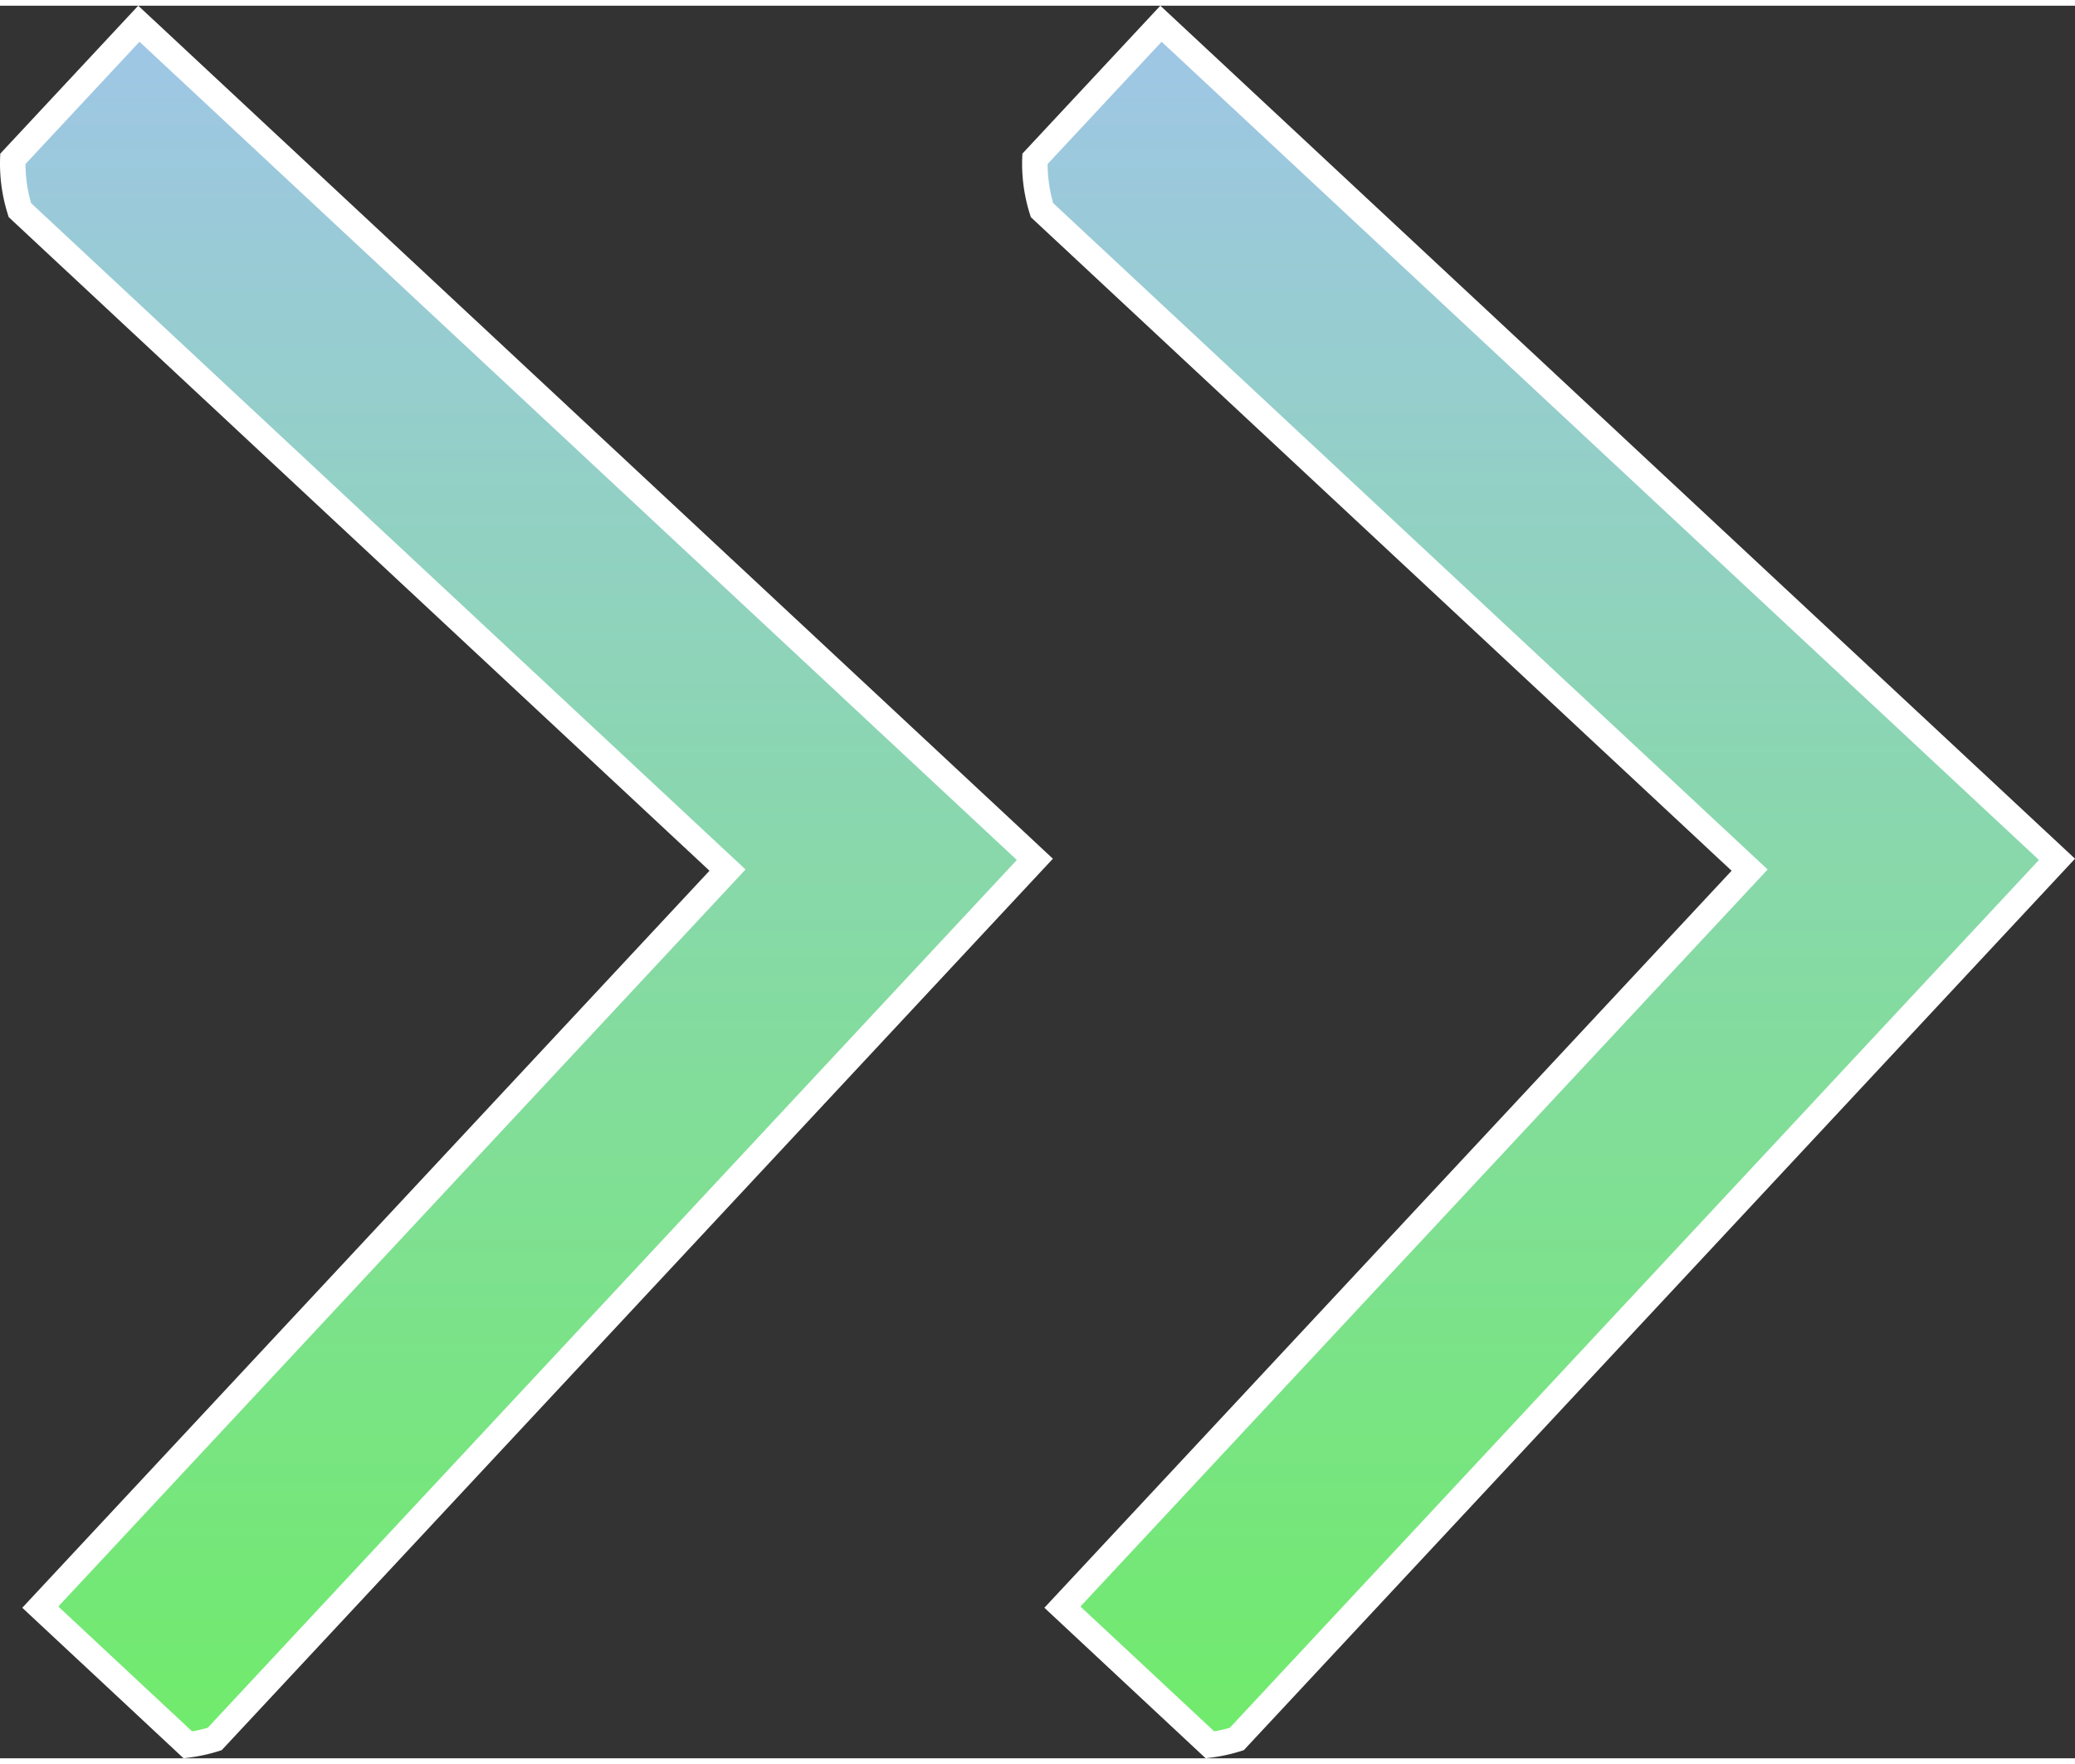
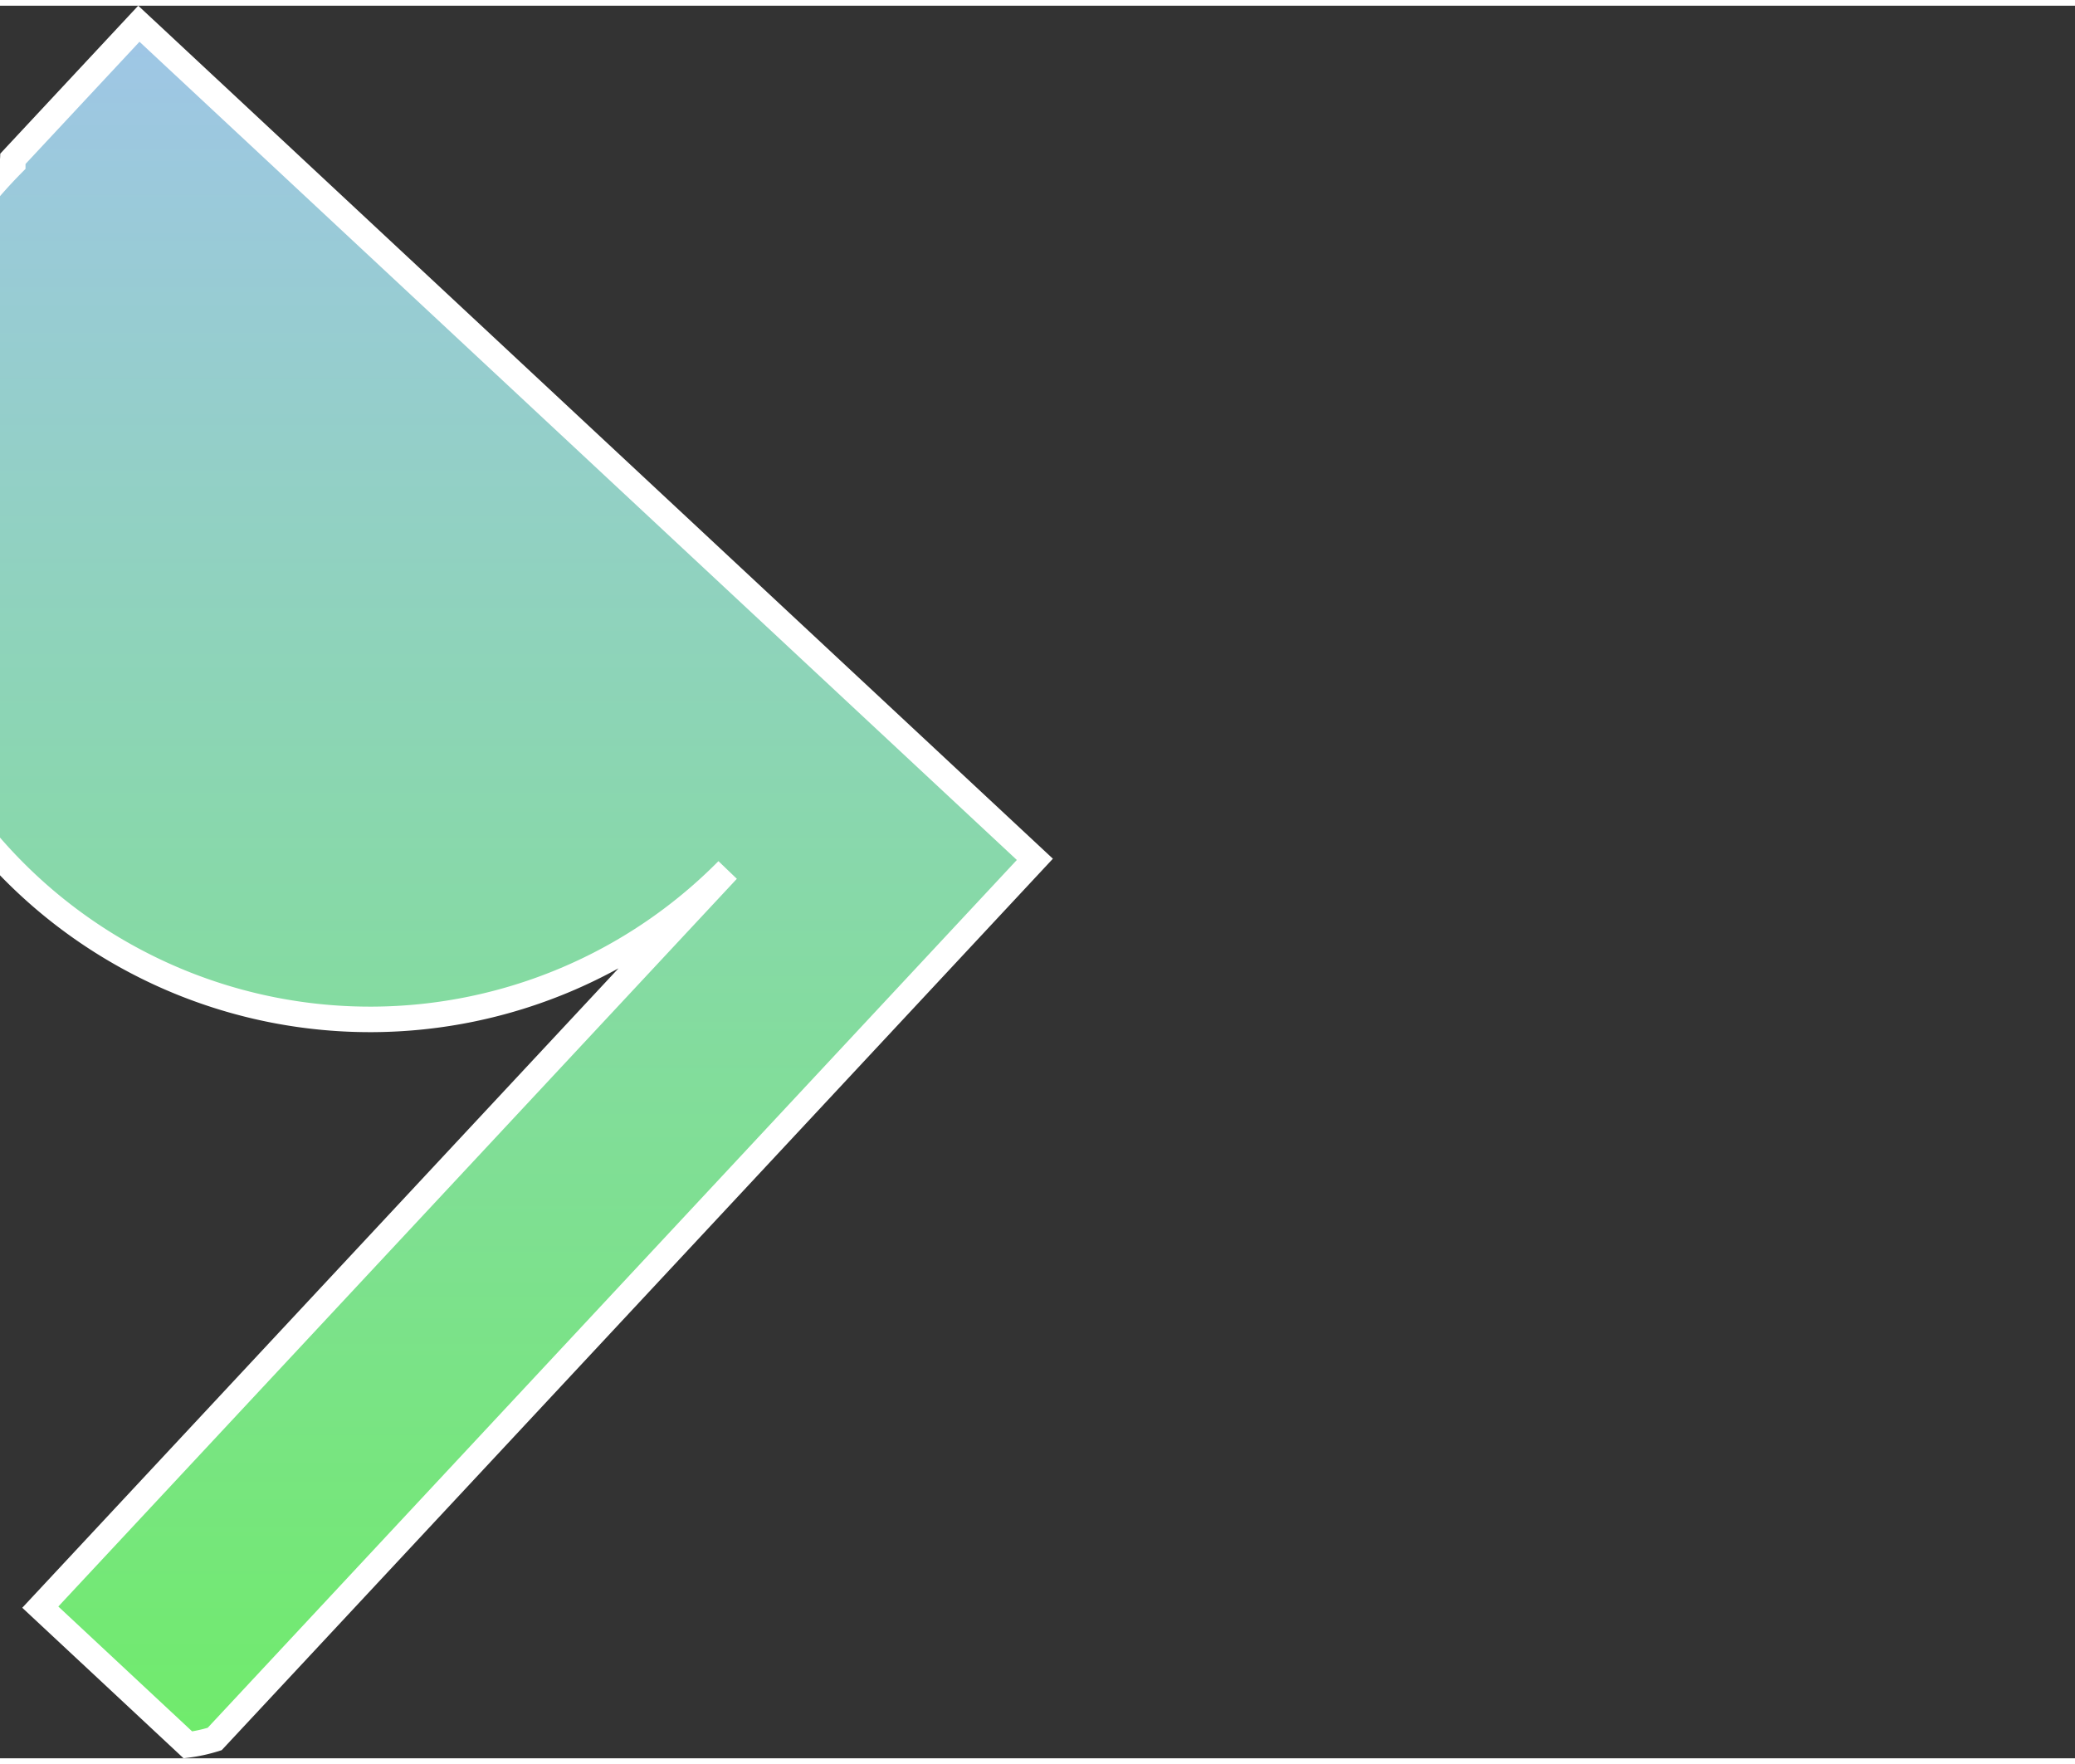
<svg xmlns="http://www.w3.org/2000/svg" width="40" height="34" viewBox="0 0 162.693 137.395">
  <rect x="0" y="0" width="162.693" height="137.395" fill="#333333" stroke="none" />
  <defs>
    <linearGradient id="a" x1="0.5" x2="0.5" y2="1" gradientUnits="objectBoundingBox">
      <stop offset="0" stop-color="#9fc6e6" />
      <stop offset="1" stop-color="#70eb6c" />
    </linearGradient>
  </defs>
  <g transform="translate(0.795 0.504)">
-     <path d="M2.159,124.132l53.883-57.78L.558,14.612A12.159,12.159,0,0,1,0,10.968c0-.125,0-.248.005-.372L9.888,0,80.14,65.508,15.832,134.469a12.147,12.147,0,0,1-2.1.461Z" transform="translate(80.345 0.909)" stroke="#fff" stroke-width="2" fill="url(#a)" />
-     <path d="M2.159,124.132l53.883-57.78L.558,14.612A12.159,12.159,0,0,1,0,10.968c0-.125,0-.248.005-.372L9.888,0,80.14,65.508,15.832,134.469a12.147,12.147,0,0,1-2.1.461Z" transform="translate(0.205 0.909)" stroke="#fff" stroke-width="2" fill="url(#a)" />
+     <path d="M2.159,124.132l53.883-57.78A12.159,12.159,0,0,1,0,10.968c0-.125,0-.248.005-.372L9.888,0,80.14,65.508,15.832,134.469a12.147,12.147,0,0,1-2.1.461Z" transform="translate(0.205 0.909)" stroke="#fff" stroke-width="2" fill="url(#a)" />
  </g>
</svg>